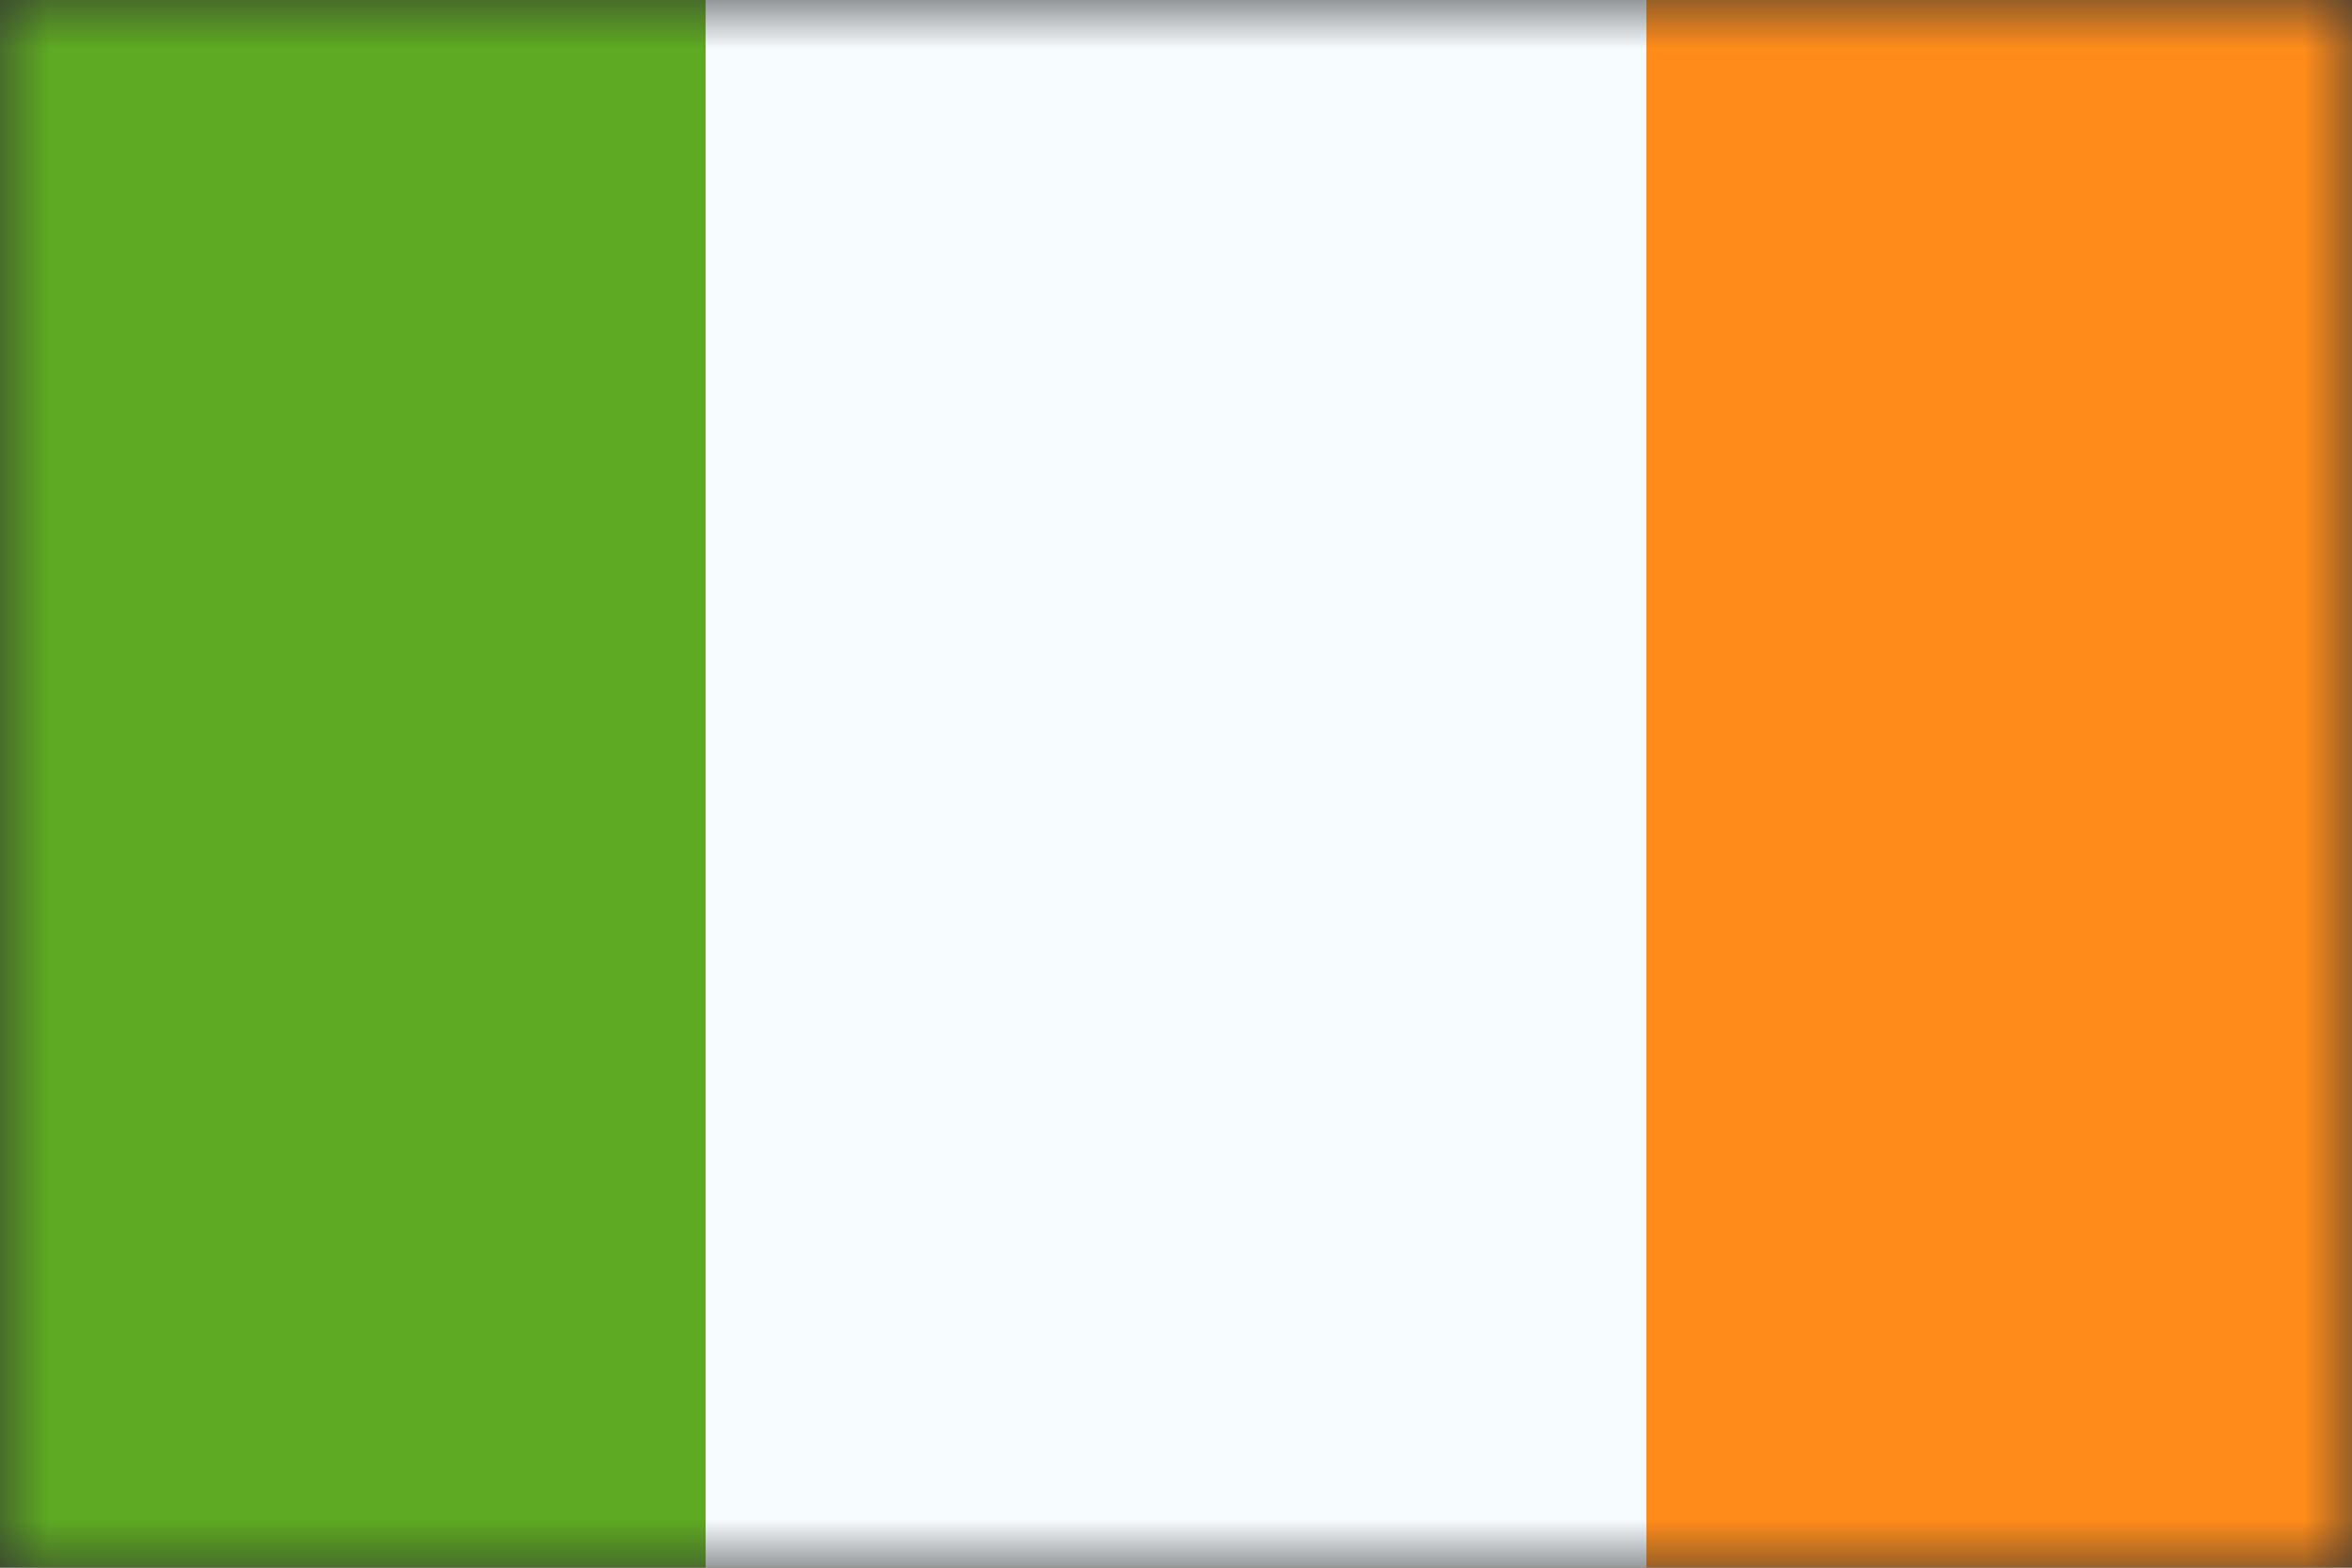
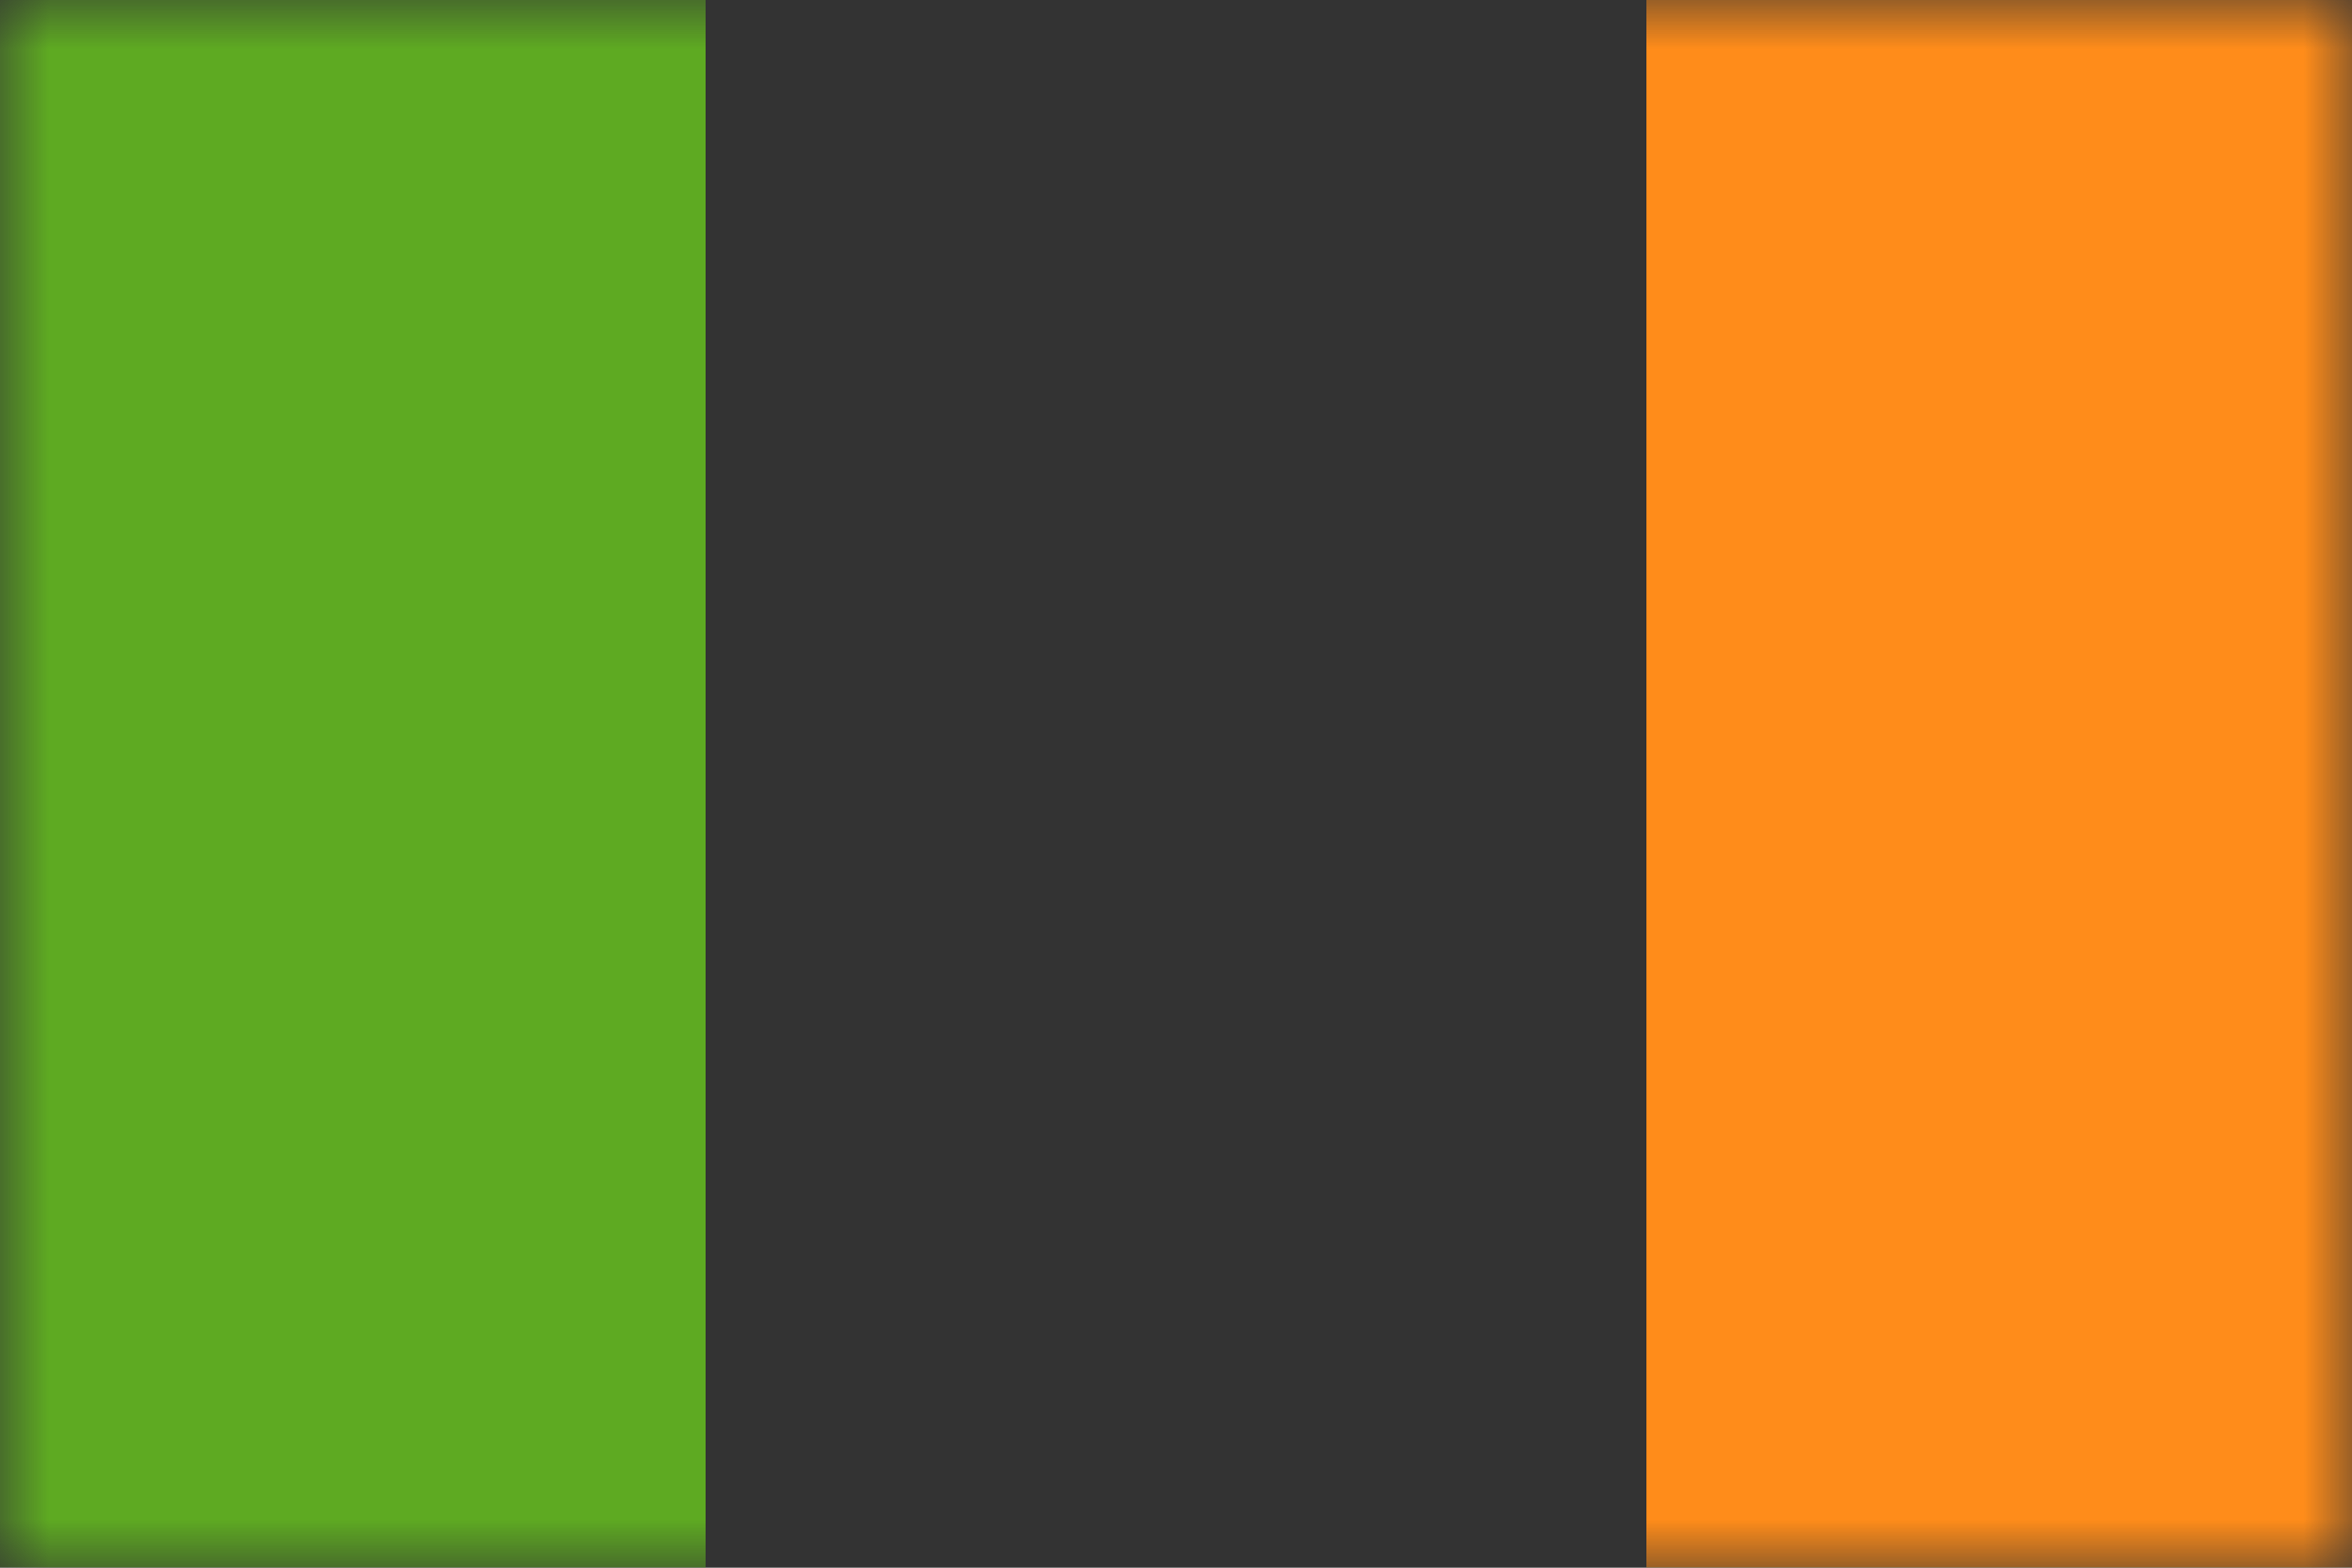
<svg xmlns="http://www.w3.org/2000/svg" width="24" height="16" viewBox="0 0 24 16" fill="none">
  <rect x="0" y="0" width="24" height="16" fill="#333333" stroke="none" />
  <g clip-path="url(#clip0_415_17585)">
    <mask id="mask0_415_17585" style="mask-type:luminance" maskUnits="userSpaceOnUse" x="0" y="0" width="24" height="16">
      <rect width="24" height="16" fill="white" />
    </mask>
    <g mask="url(#mask0_415_17585)">
      <path fill-rule="evenodd" clip-rule="evenodd" d="M16.8 0H24V16H16.8V0Z" fill="#FF8C1A" />
-       <path fill-rule="evenodd" clip-rule="evenodd" d="M0 0H7.2V16H0V0Z" fill="#5EAA22" />
-       <path fill-rule="evenodd" clip-rule="evenodd" d="M7.2 0H16.8V16H7.2V0Z" fill="#F7FCFF" />
+       <path fill-rule="evenodd" clip-rule="evenodd" d="M0 0H7.2V16H0Z" fill="#5EAA22" />
    </g>
  </g>
  <defs>
    <clipPath id="clip0_415_17585">
      <rect width="24" height="16" fill="white" />
    </clipPath>
  </defs>
</svg>